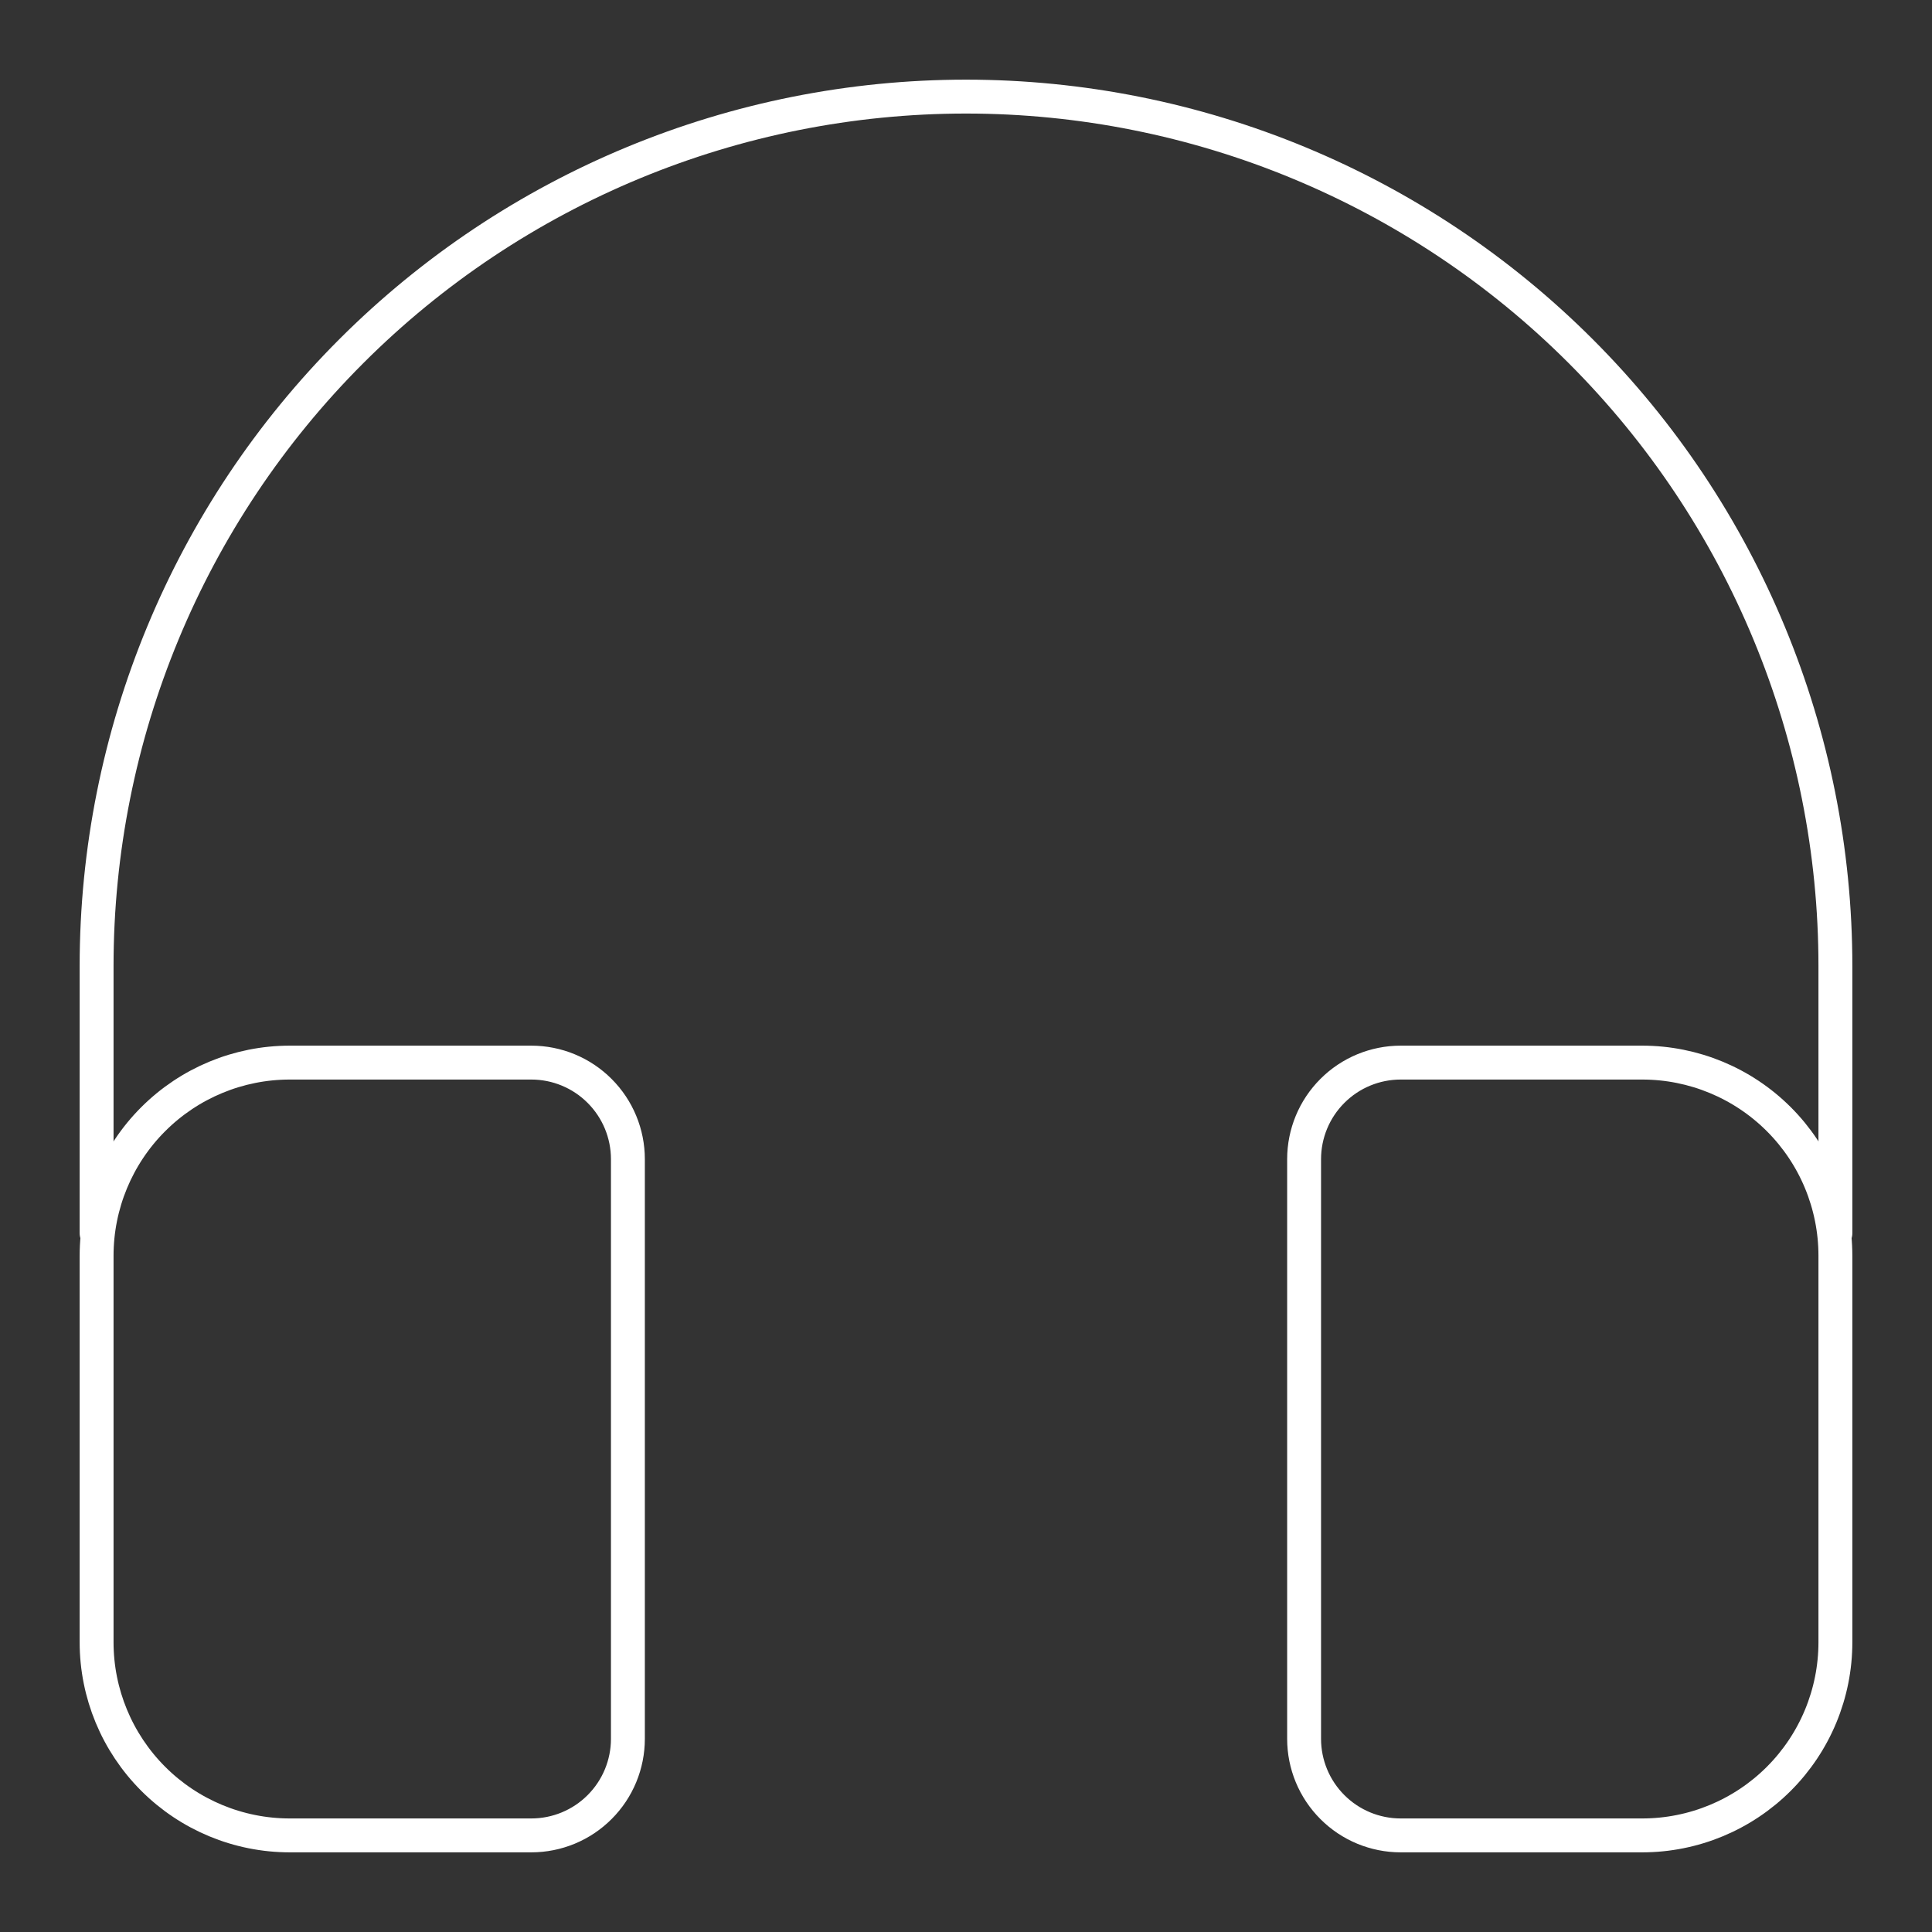
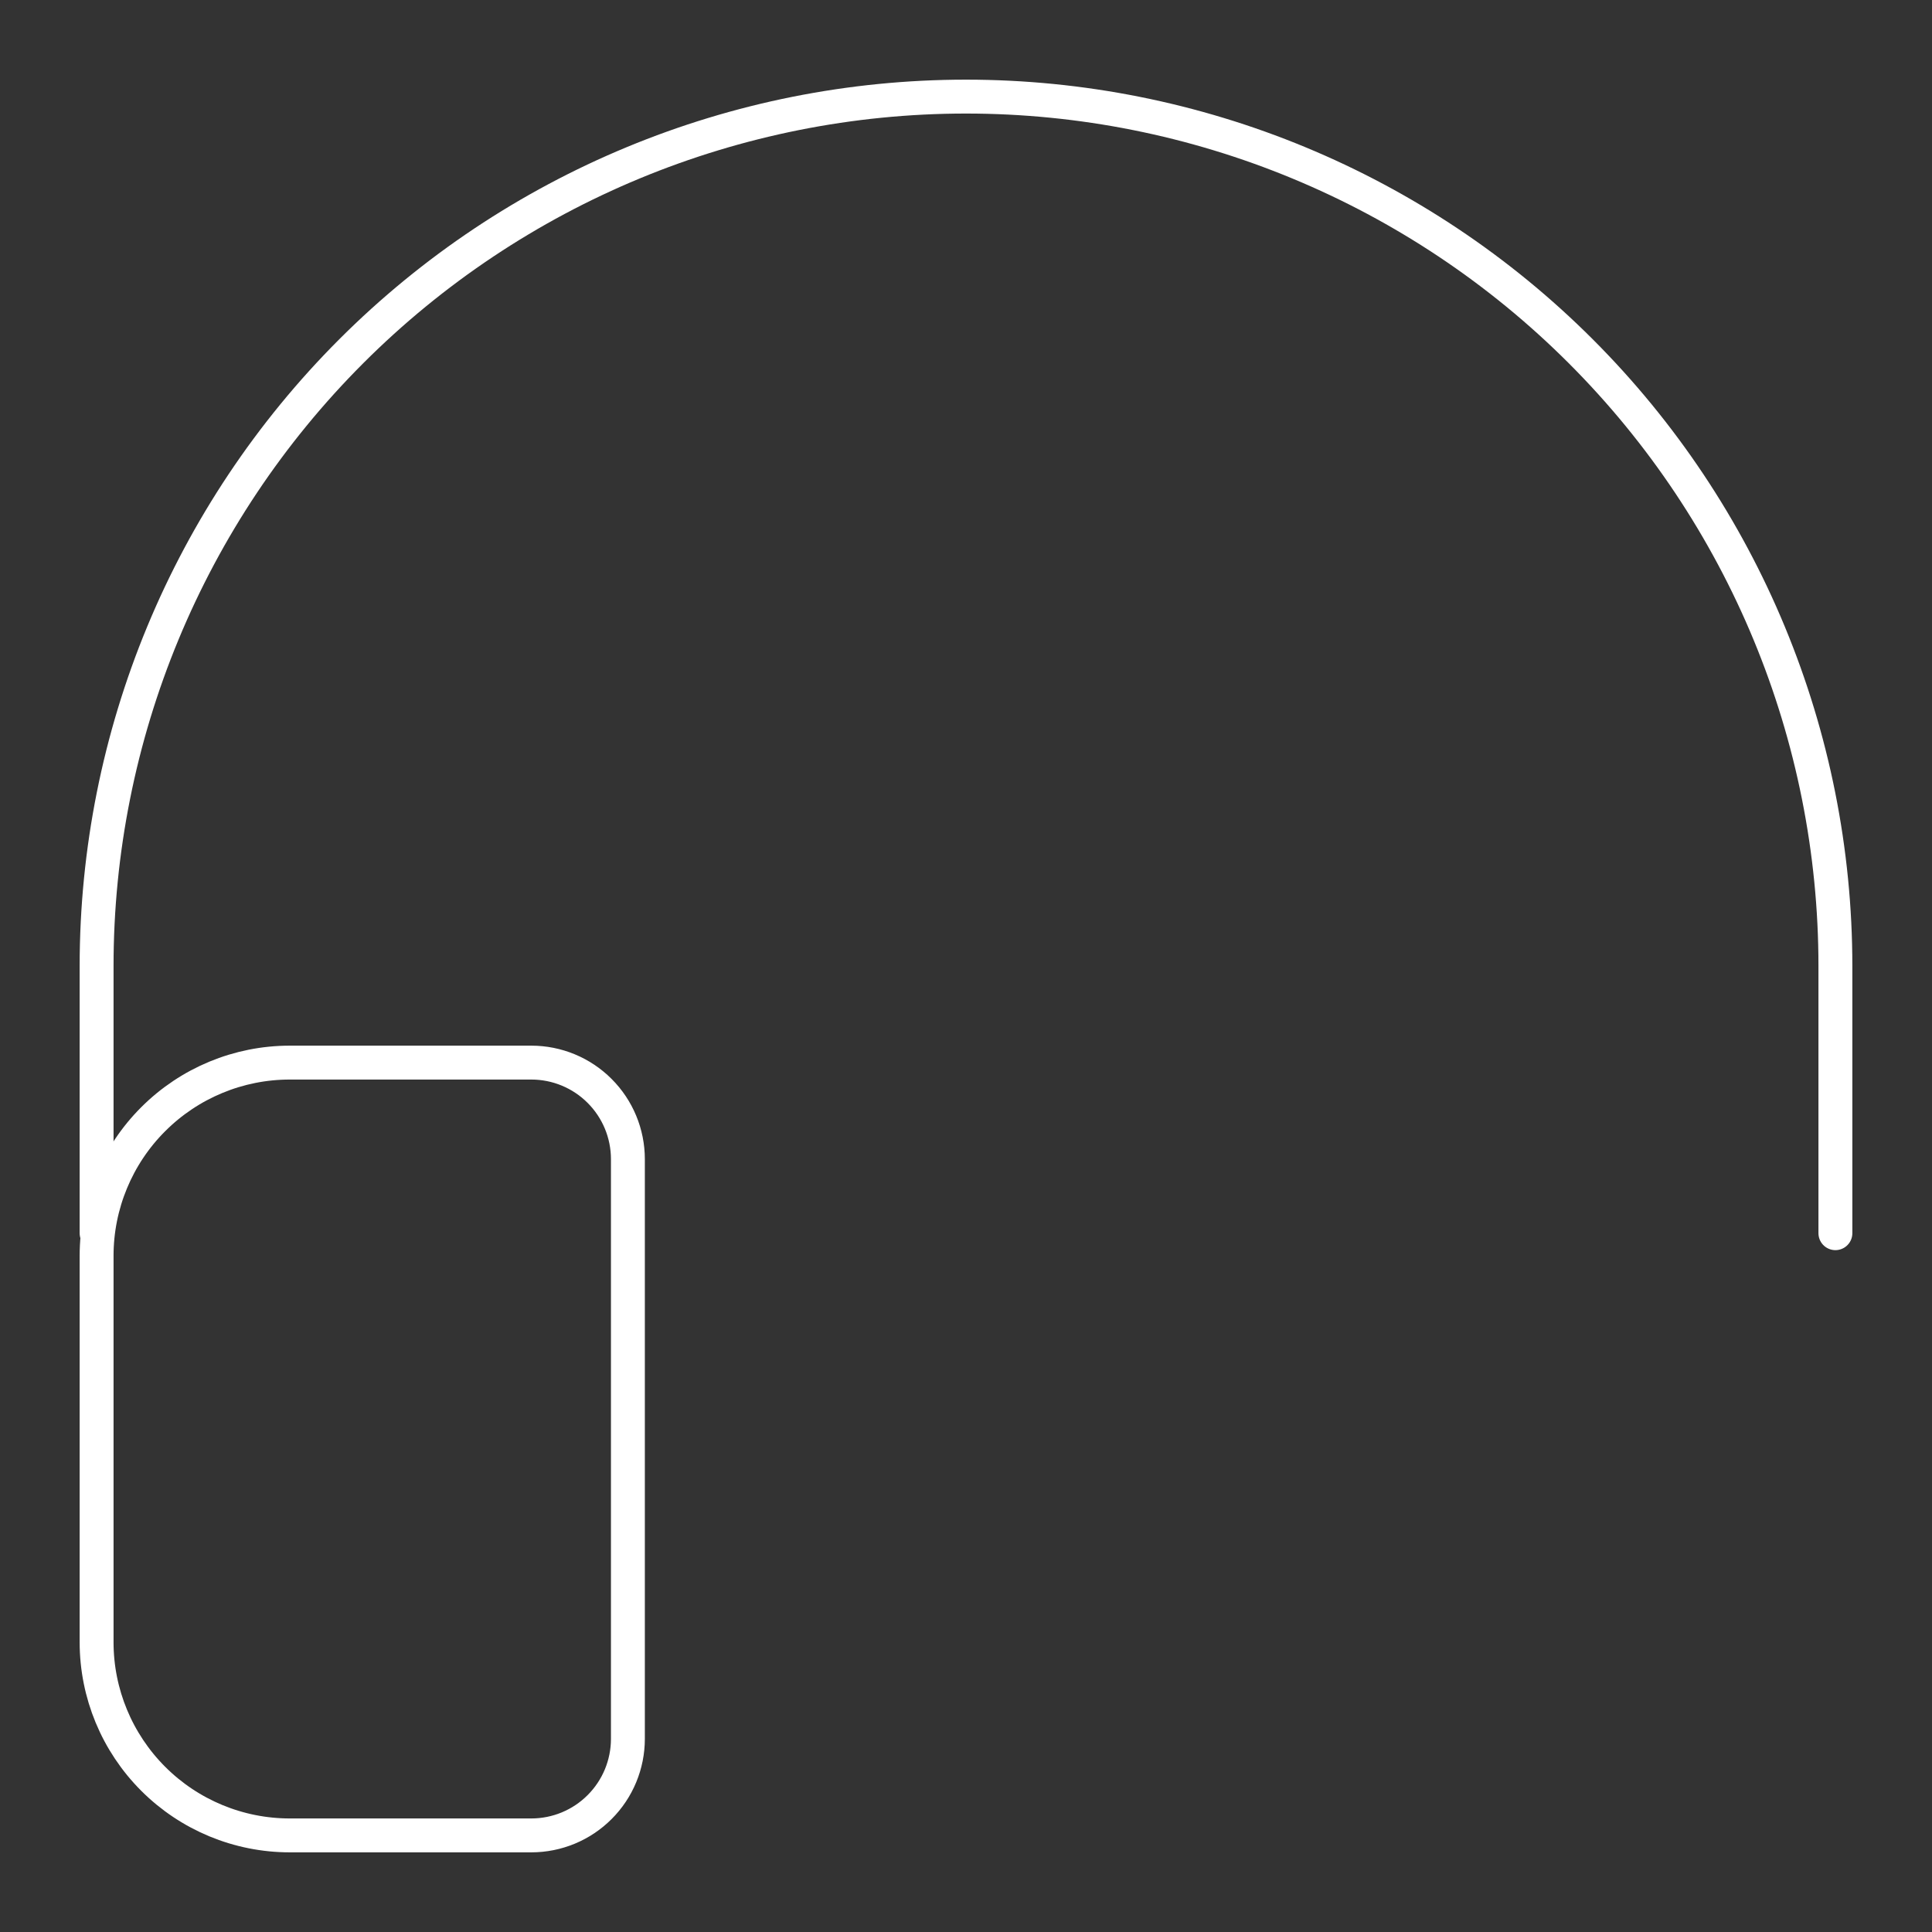
<svg xmlns="http://www.w3.org/2000/svg" width="57" height="57" viewBox="0 0 57 57" fill="none">
  <rect x="0" y="0" width="57" height="57" fill="#333333" stroke="none" />
  <path d="M2.85 36.383V28.5C2.85 21.697 5.553 15.173 10.363 10.363C15.173 5.552 21.697 2.85 28.5 2.85C35.303 2.85 41.827 5.552 46.637 10.363C51.448 15.173 54.15 21.697 54.15 28.5V36.383" stroke="white" stroke-linecap="round" stroke-linejoin="round" />
  <path d="M15.675 54.15H8.55C7.038 54.15 5.589 53.549 4.52 52.48C3.451 51.411 2.85 49.962 2.85 48.45V37.05C2.85 35.538 3.451 34.088 4.52 33.02C5.589 31.951 7.038 31.35 8.55 31.35H15.675C16.431 31.35 17.156 31.65 17.69 32.185C18.225 32.719 18.525 33.444 18.525 34.2V51.3C18.525 52.056 18.225 52.781 17.69 53.315C17.156 53.85 16.431 54.15 15.675 54.15Z" stroke="white" stroke-linecap="round" stroke-linejoin="round" />
-   <path d="M41.325 54.15H48.45C49.962 54.15 51.412 53.549 52.481 52.48C53.55 51.411 54.15 49.962 54.15 48.45V37.05C54.15 35.538 53.55 34.088 52.481 33.02C51.412 31.951 49.962 31.35 48.45 31.35H41.325C40.569 31.35 39.844 31.65 39.31 32.185C38.775 32.719 38.475 33.444 38.475 34.2V51.3C38.475 52.056 38.775 52.781 39.31 53.315C39.844 53.85 40.569 54.15 41.325 54.15Z" stroke="white" stroke-linecap="round" stroke-linejoin="round" />
</svg>